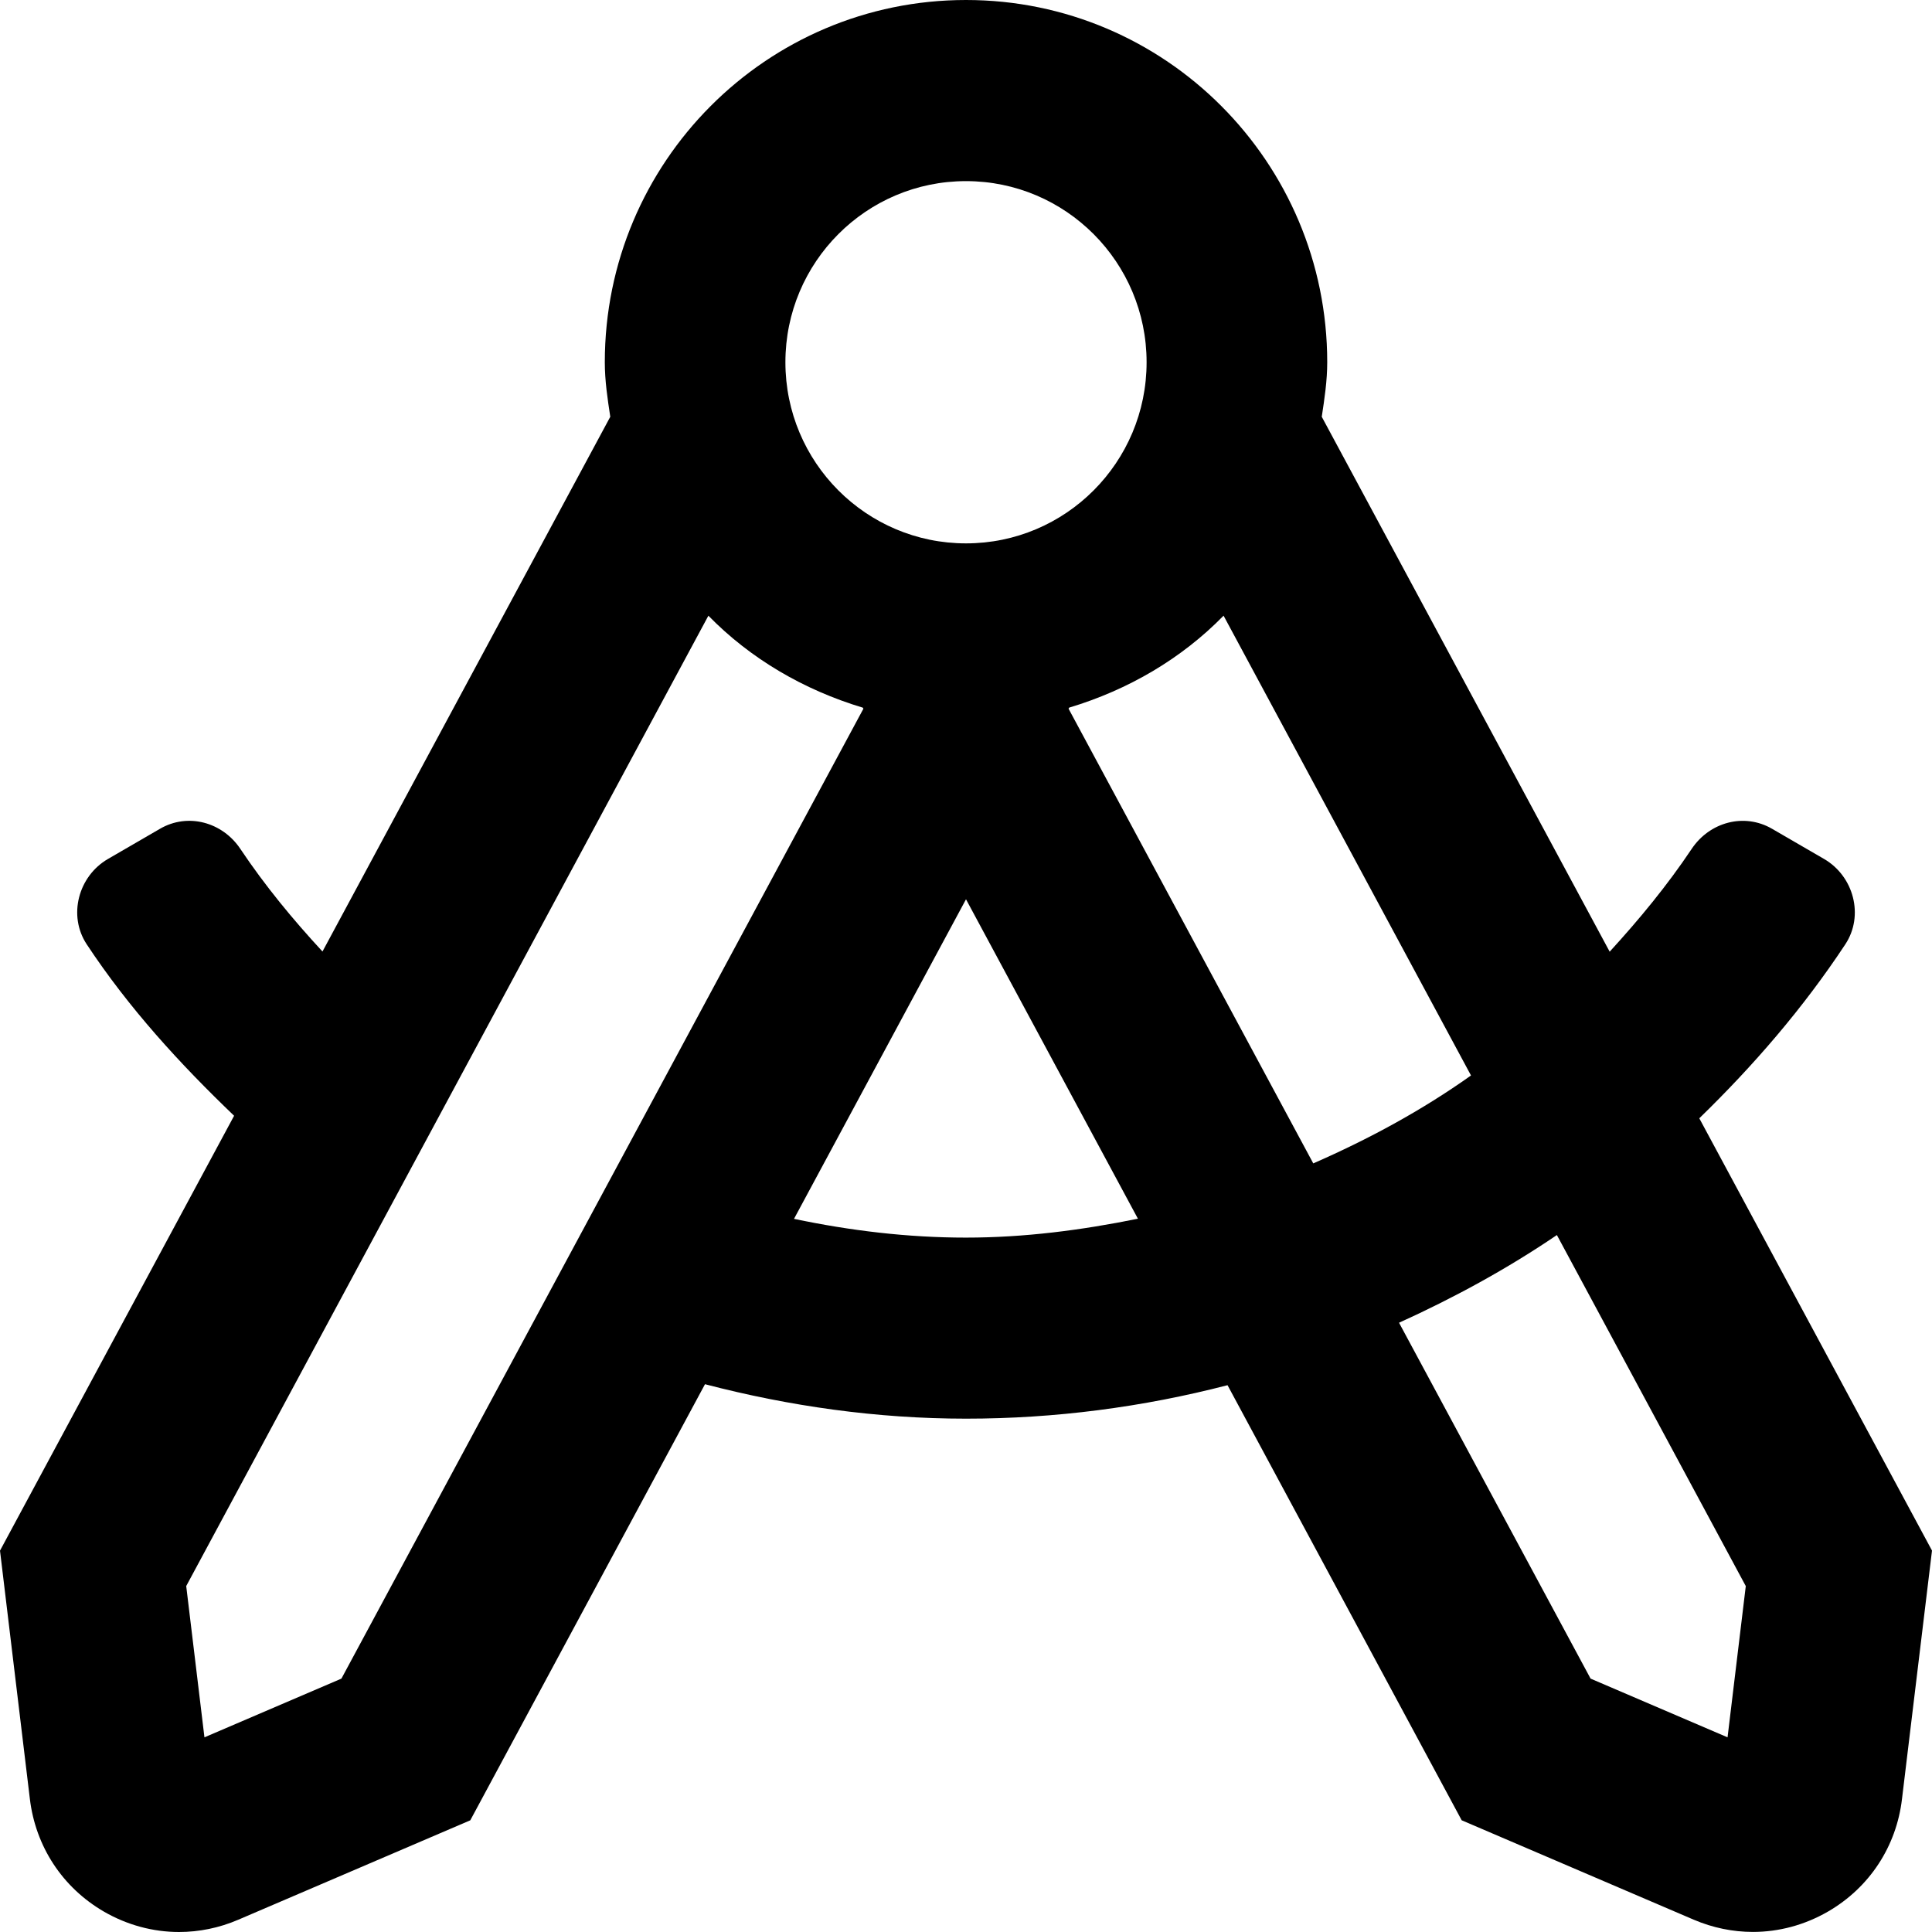
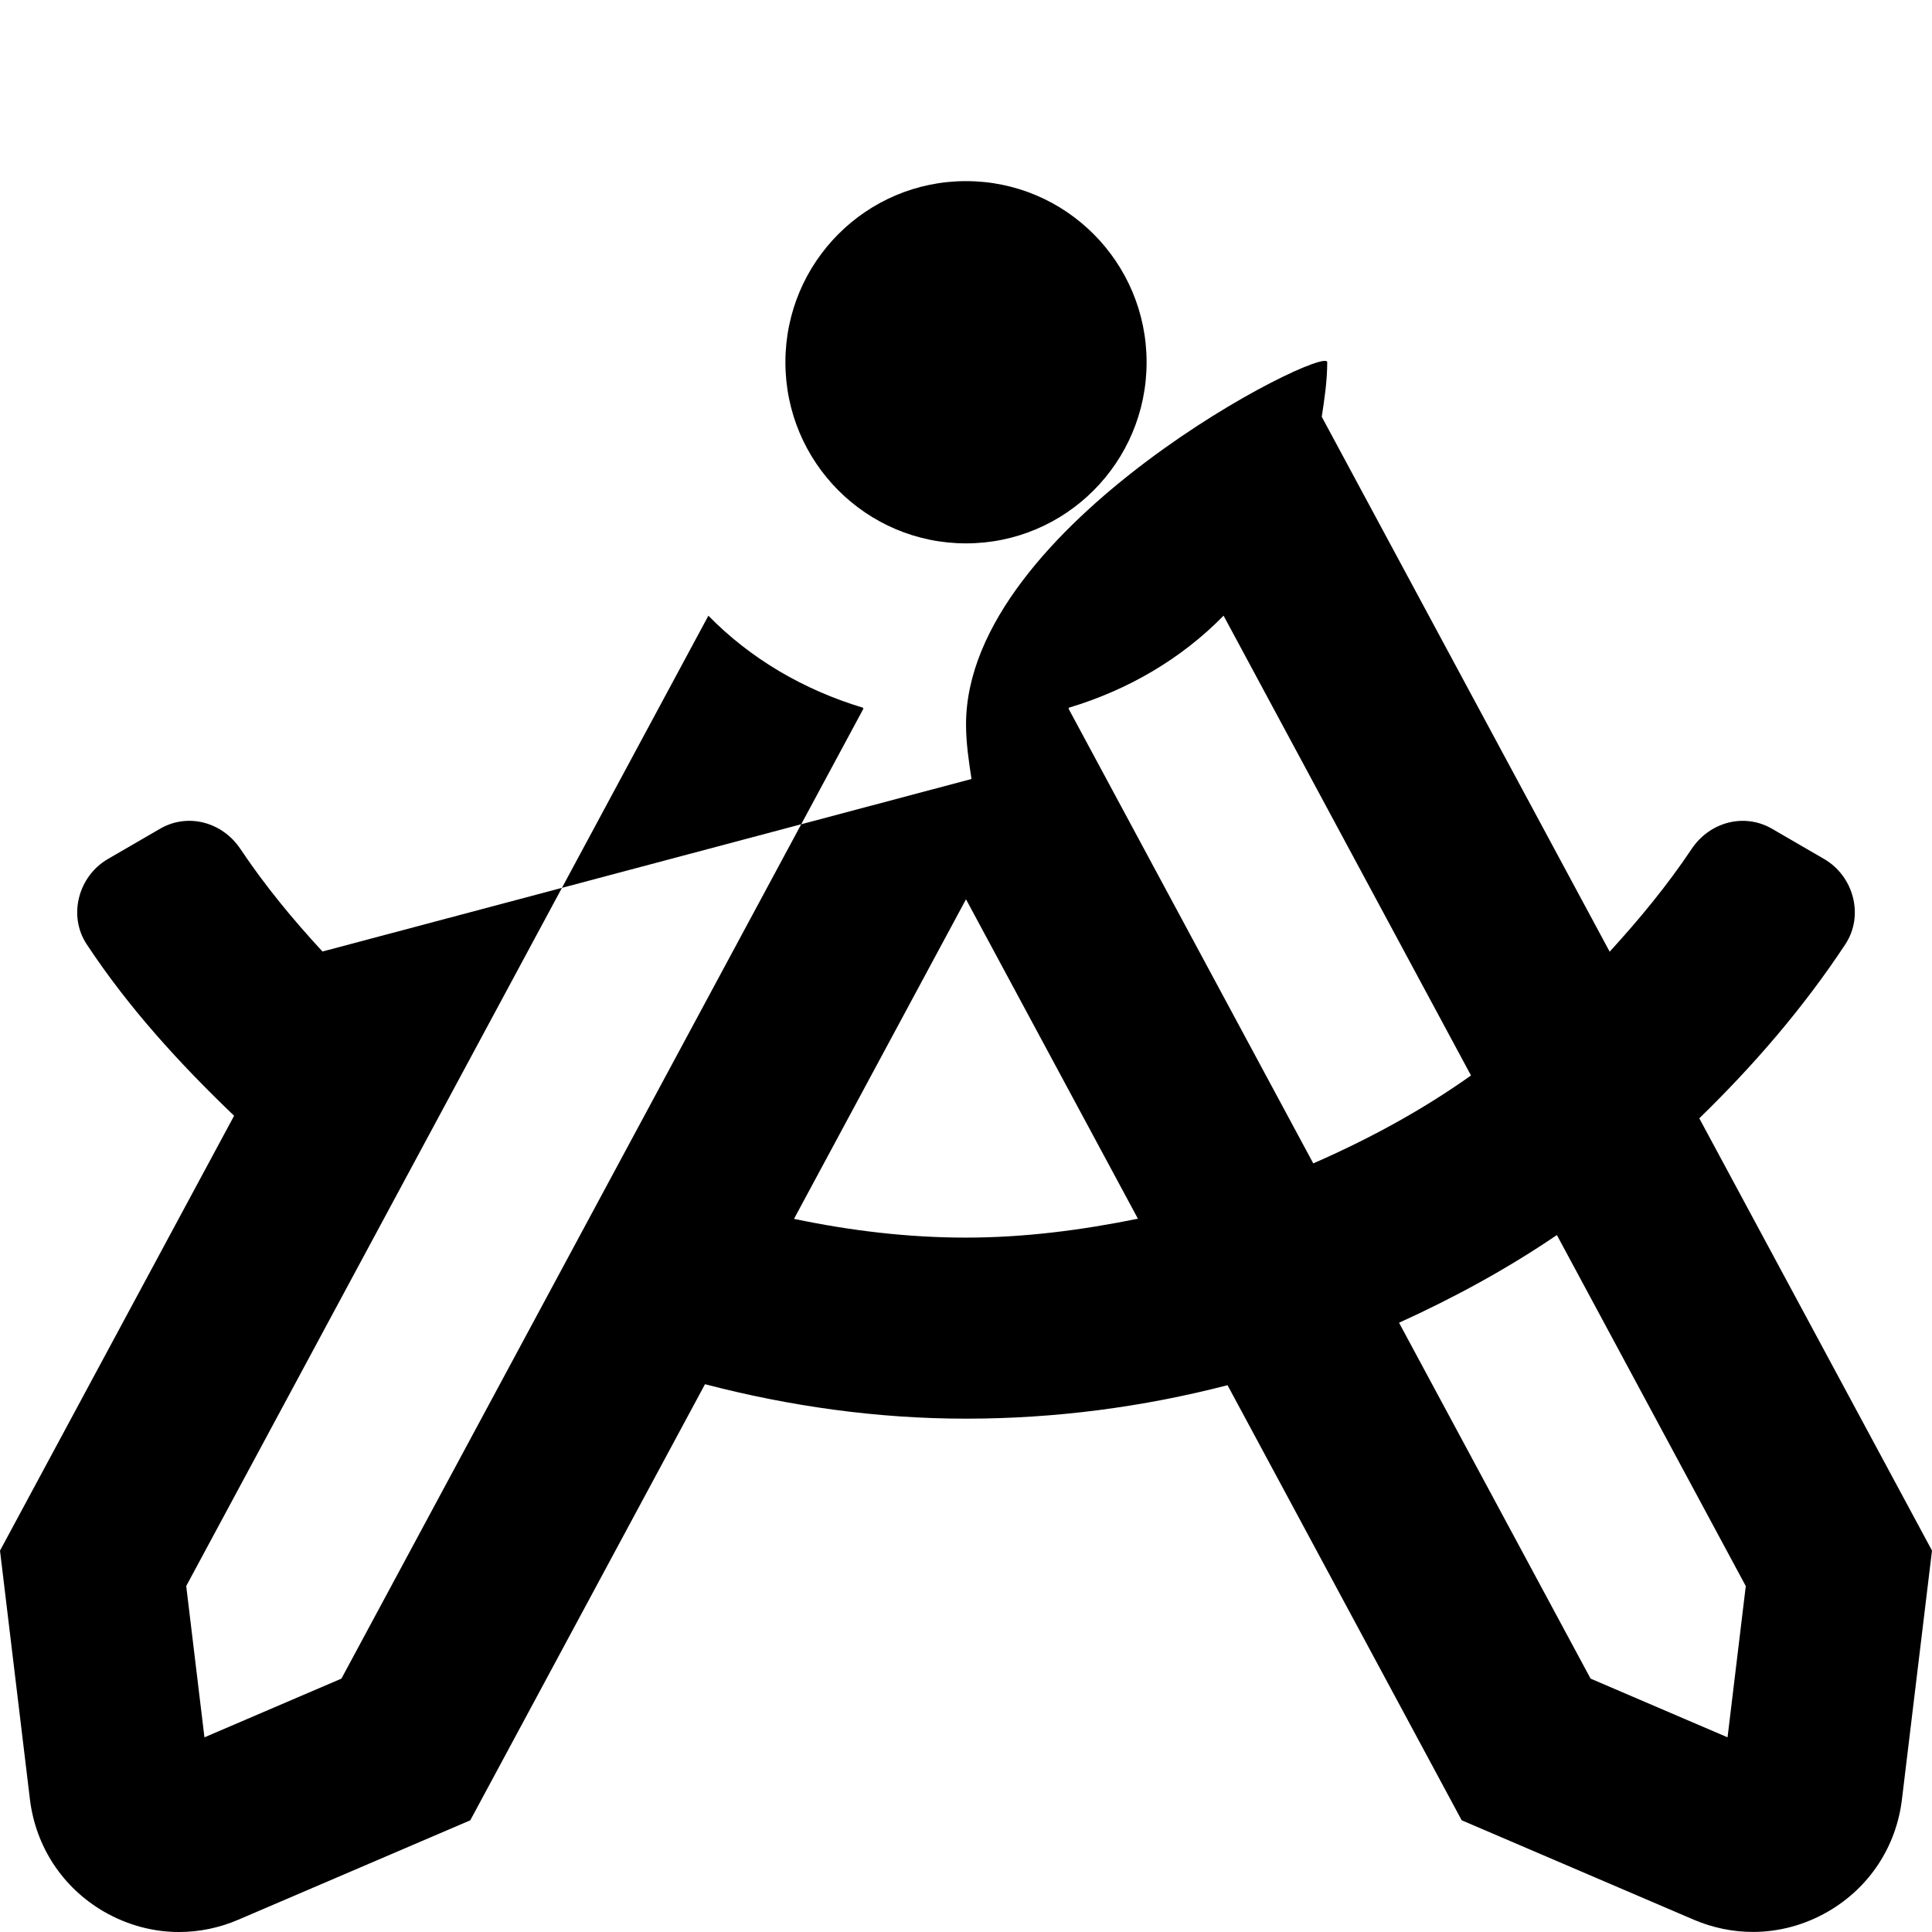
<svg xmlns="http://www.w3.org/2000/svg" viewBox="0 0 512 512">
-   <path d="M450.33 296.36c14.32-13.92 27.51-29.15 38.7-46.11 5.02-7.6 2.23-18.06-5.64-22.62l-13.79-8c-7.39-4.28-16.54-1.77-21.29 5.34-6.52 9.75-13.92 18.7-21.73 27.24l-76.3-141.76c.72-4.75 1.45-9.51 1.45-14.46C351.72 42.98 308.86 0 256 0s-95.72 42.98-95.72 95.99c0 4.95.73 9.71 1.45 14.46L85.46 252.16c-7.85-8.49-15.24-17.44-21.76-27.19-4.75-7.11-13.9-9.63-21.29-5.34l-13.79 8c-7.87 4.56-10.66 15.02-5.64 22.62 11.17 16.92 24.68 31.66 39.06 45.44L0 410.94l7.91 65.75c1.5 12.62 8.63 23.51 19.6 29.89 6.2 3.59 13.06 5.42 19.94 5.42 5.3 0 10.66-1.08 15.74-3.27l61.44-26.33 62.2-115.57c22.37 5.83 45.54 9.13 69.17 9.13 23.65 0 46.91-3.07 69.31-8.87l62.05 115.3 61.48 26.34c5.08 2.17 10.41 3.25 15.7 3.25 6.89 0 13.74-1.83 19.94-5.42 10.97-6.37 18.1-17.26 19.57-29.83l7.95-65.81-61.67-114.56zM256 48c26.43 0 47.86 21.49 47.86 48s-21.43 48-47.86 48-47.86-21.49-47.86-48S229.57 48 256 48zM90.48 444.85l-36.3 15.56-4.83-40.09 138.38-257.15c11.16 11.41 25.27 19.66 40.93 24.37l.15.28L90.48 444.85zM256 327.98c-15.5 0-30.71-1.85-45.58-4.97L256 238.32l45.56 84.65c-14.89 3.03-30.07 5.01-45.56 5.01zm27.18-140.17l.15-.28c15.67-4.71 29.77-12.96 40.93-24.37l65.57 121.85c-13.04 9.27-27.14 16.89-41.8 23.3l-64.85-120.5zm174.64 272.6l-36.3-15.56-50.76-94.31c14.56-6.61 28.6-14.25 41.83-23.24l50.06 93.03-4.83 40.08z" />
+   <path d="M450.33 296.36c14.32-13.92 27.51-29.15 38.7-46.11 5.02-7.6 2.23-18.06-5.64-22.62l-13.79-8c-7.39-4.28-16.54-1.77-21.29 5.34-6.52 9.75-13.92 18.7-21.73 27.24l-76.3-141.76c.72-4.75 1.45-9.51 1.45-14.46s-95.72 42.98-95.72 95.99c0 4.95.73 9.71 1.45 14.46L85.46 252.16c-7.85-8.49-15.24-17.44-21.76-27.19-4.75-7.11-13.9-9.63-21.29-5.34l-13.79 8c-7.87 4.56-10.66 15.02-5.64 22.62 11.17 16.92 24.68 31.66 39.06 45.44L0 410.94l7.91 65.75c1.5 12.62 8.63 23.51 19.6 29.89 6.2 3.59 13.06 5.42 19.94 5.42 5.3 0 10.66-1.08 15.74-3.27l61.44-26.33 62.2-115.57c22.37 5.83 45.54 9.13 69.17 9.13 23.65 0 46.91-3.07 69.31-8.87l62.05 115.3 61.48 26.34c5.08 2.17 10.41 3.25 15.7 3.25 6.89 0 13.74-1.83 19.94-5.42 10.97-6.37 18.1-17.26 19.57-29.83l7.95-65.81-61.67-114.56zM256 48c26.43 0 47.86 21.49 47.86 48s-21.43 48-47.86 48-47.86-21.49-47.86-48S229.57 48 256 48zM90.48 444.85l-36.3 15.56-4.83-40.09 138.38-257.15c11.16 11.41 25.27 19.66 40.93 24.37l.15.28L90.48 444.85zM256 327.98c-15.5 0-30.71-1.85-45.58-4.97L256 238.32l45.56 84.65c-14.89 3.03-30.07 5.01-45.56 5.01zm27.18-140.17l.15-.28c15.67-4.71 29.77-12.96 40.93-24.37l65.57 121.85c-13.04 9.27-27.14 16.89-41.8 23.3l-64.85-120.5zm174.64 272.6l-36.3-15.56-50.76-94.31c14.56-6.61 28.6-14.25 41.83-23.24l50.06 93.03-4.83 40.08z" />
</svg>